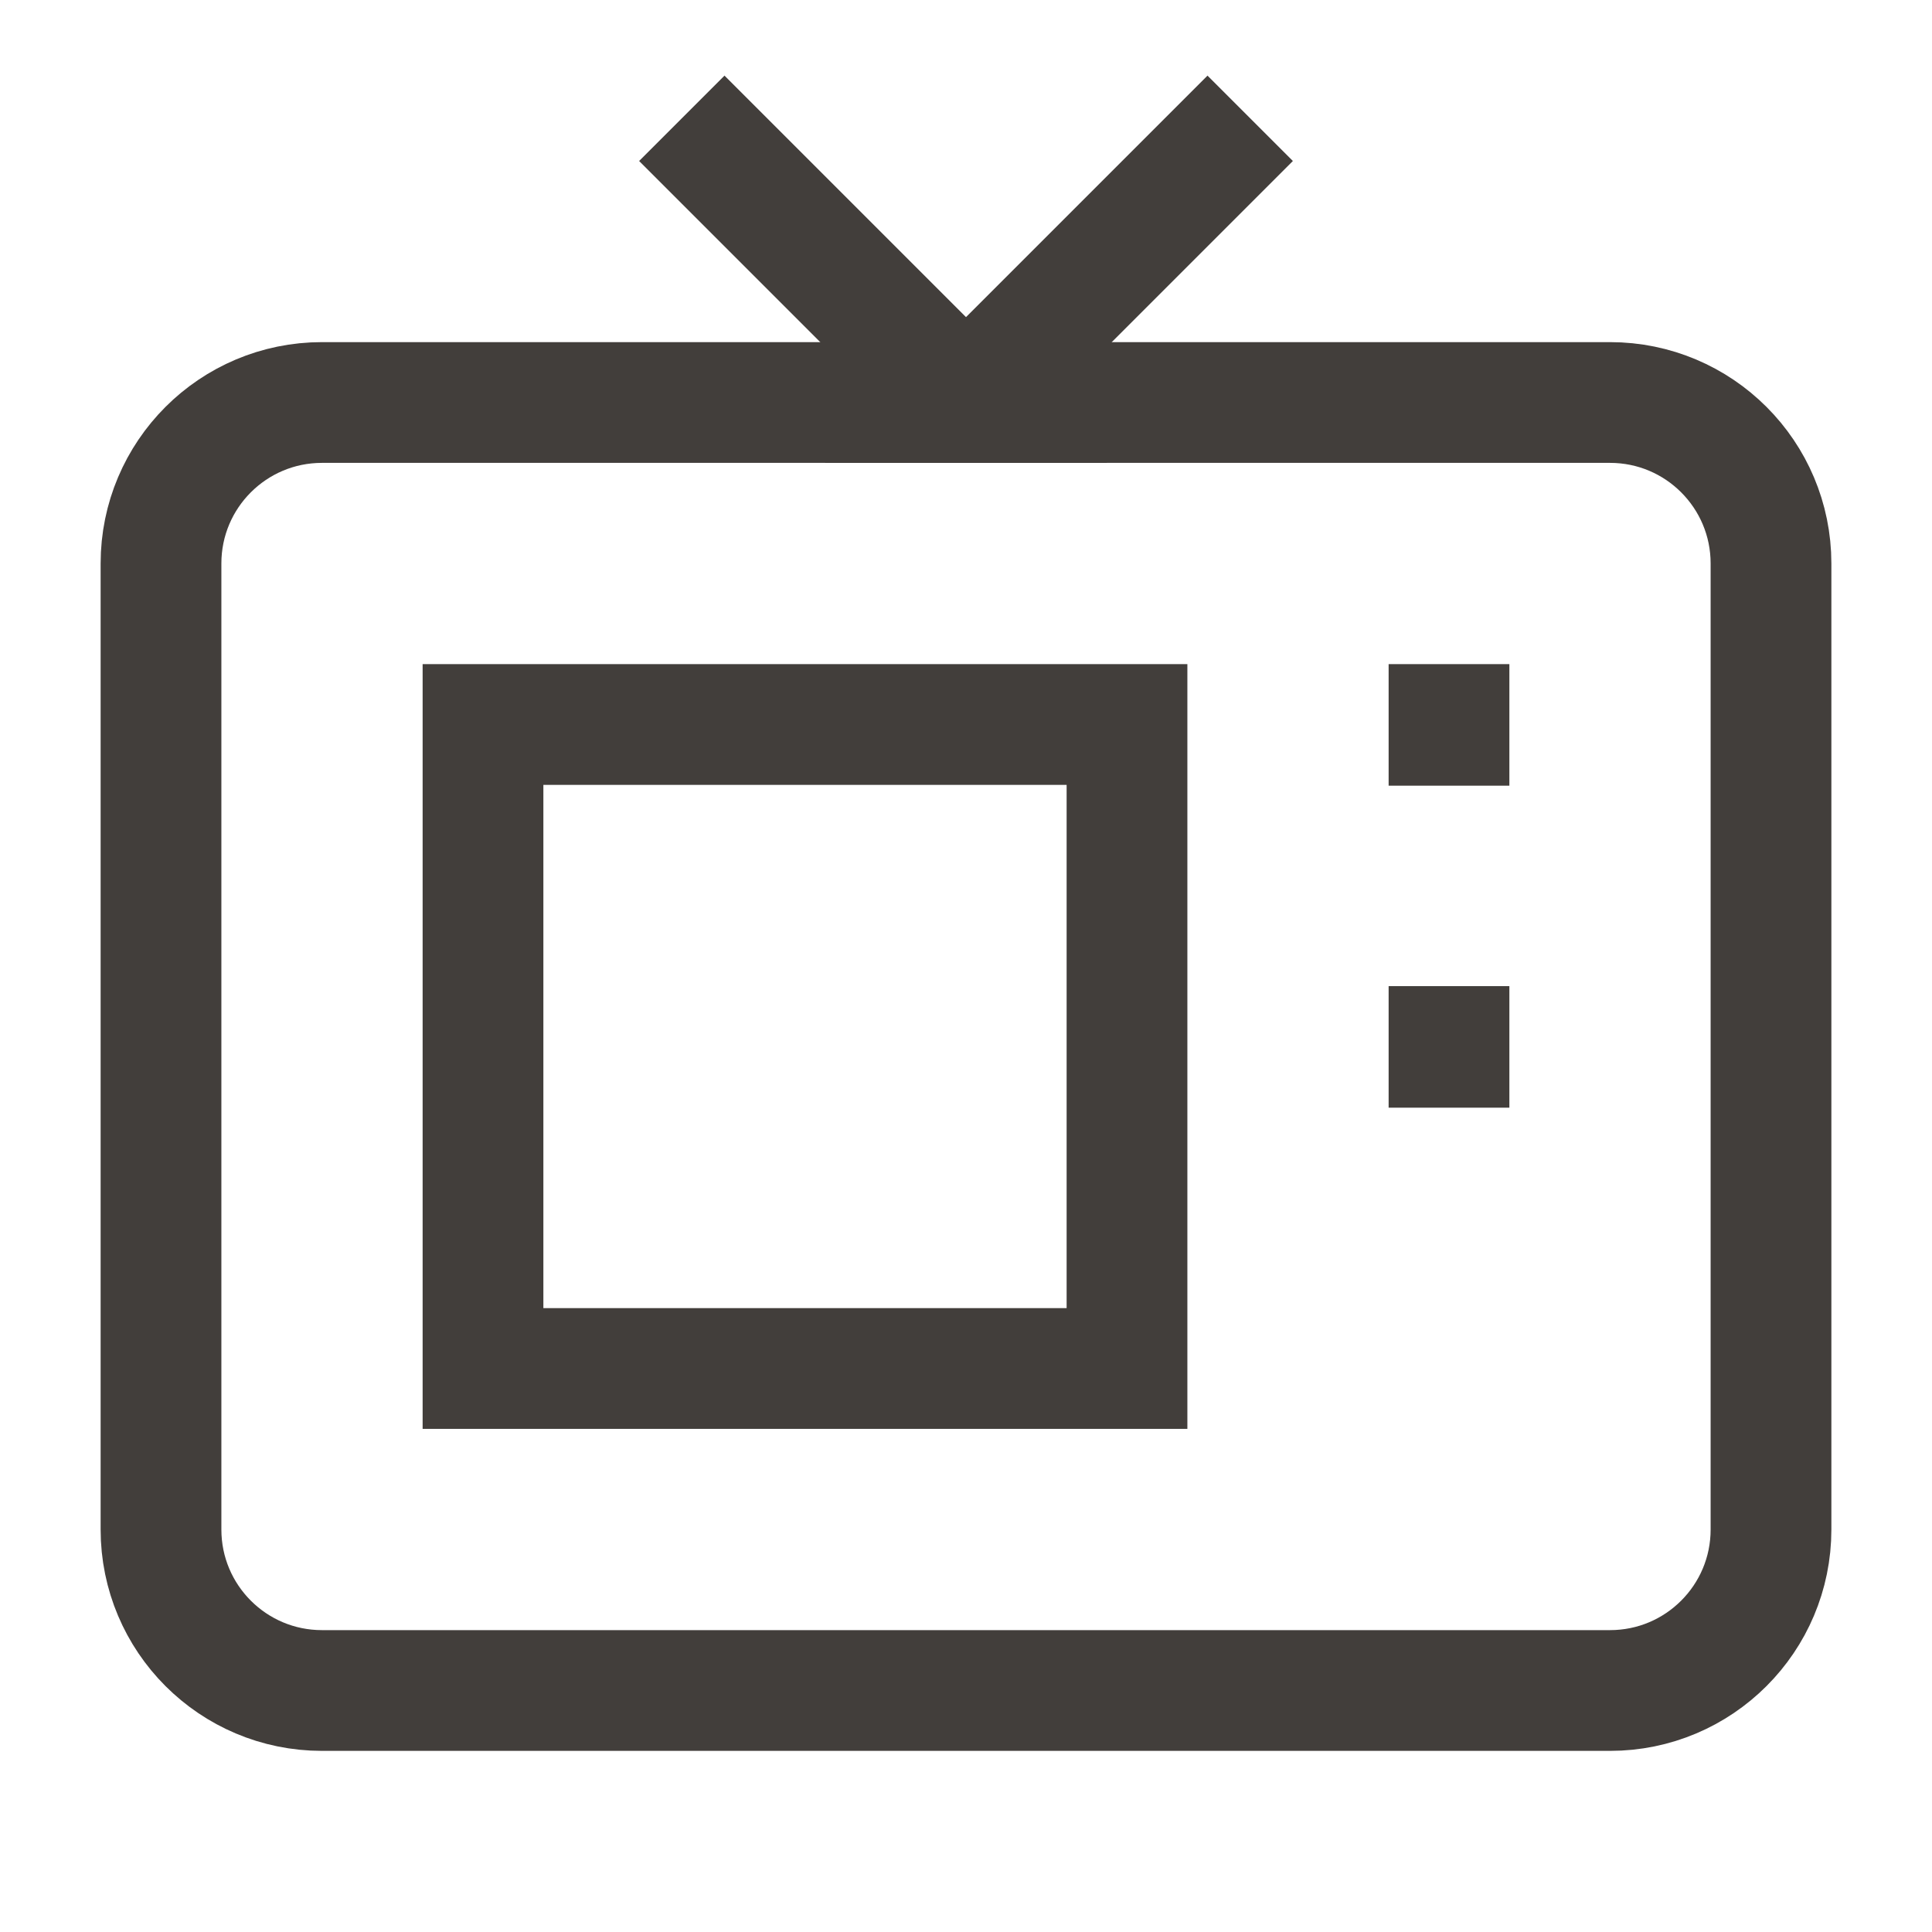
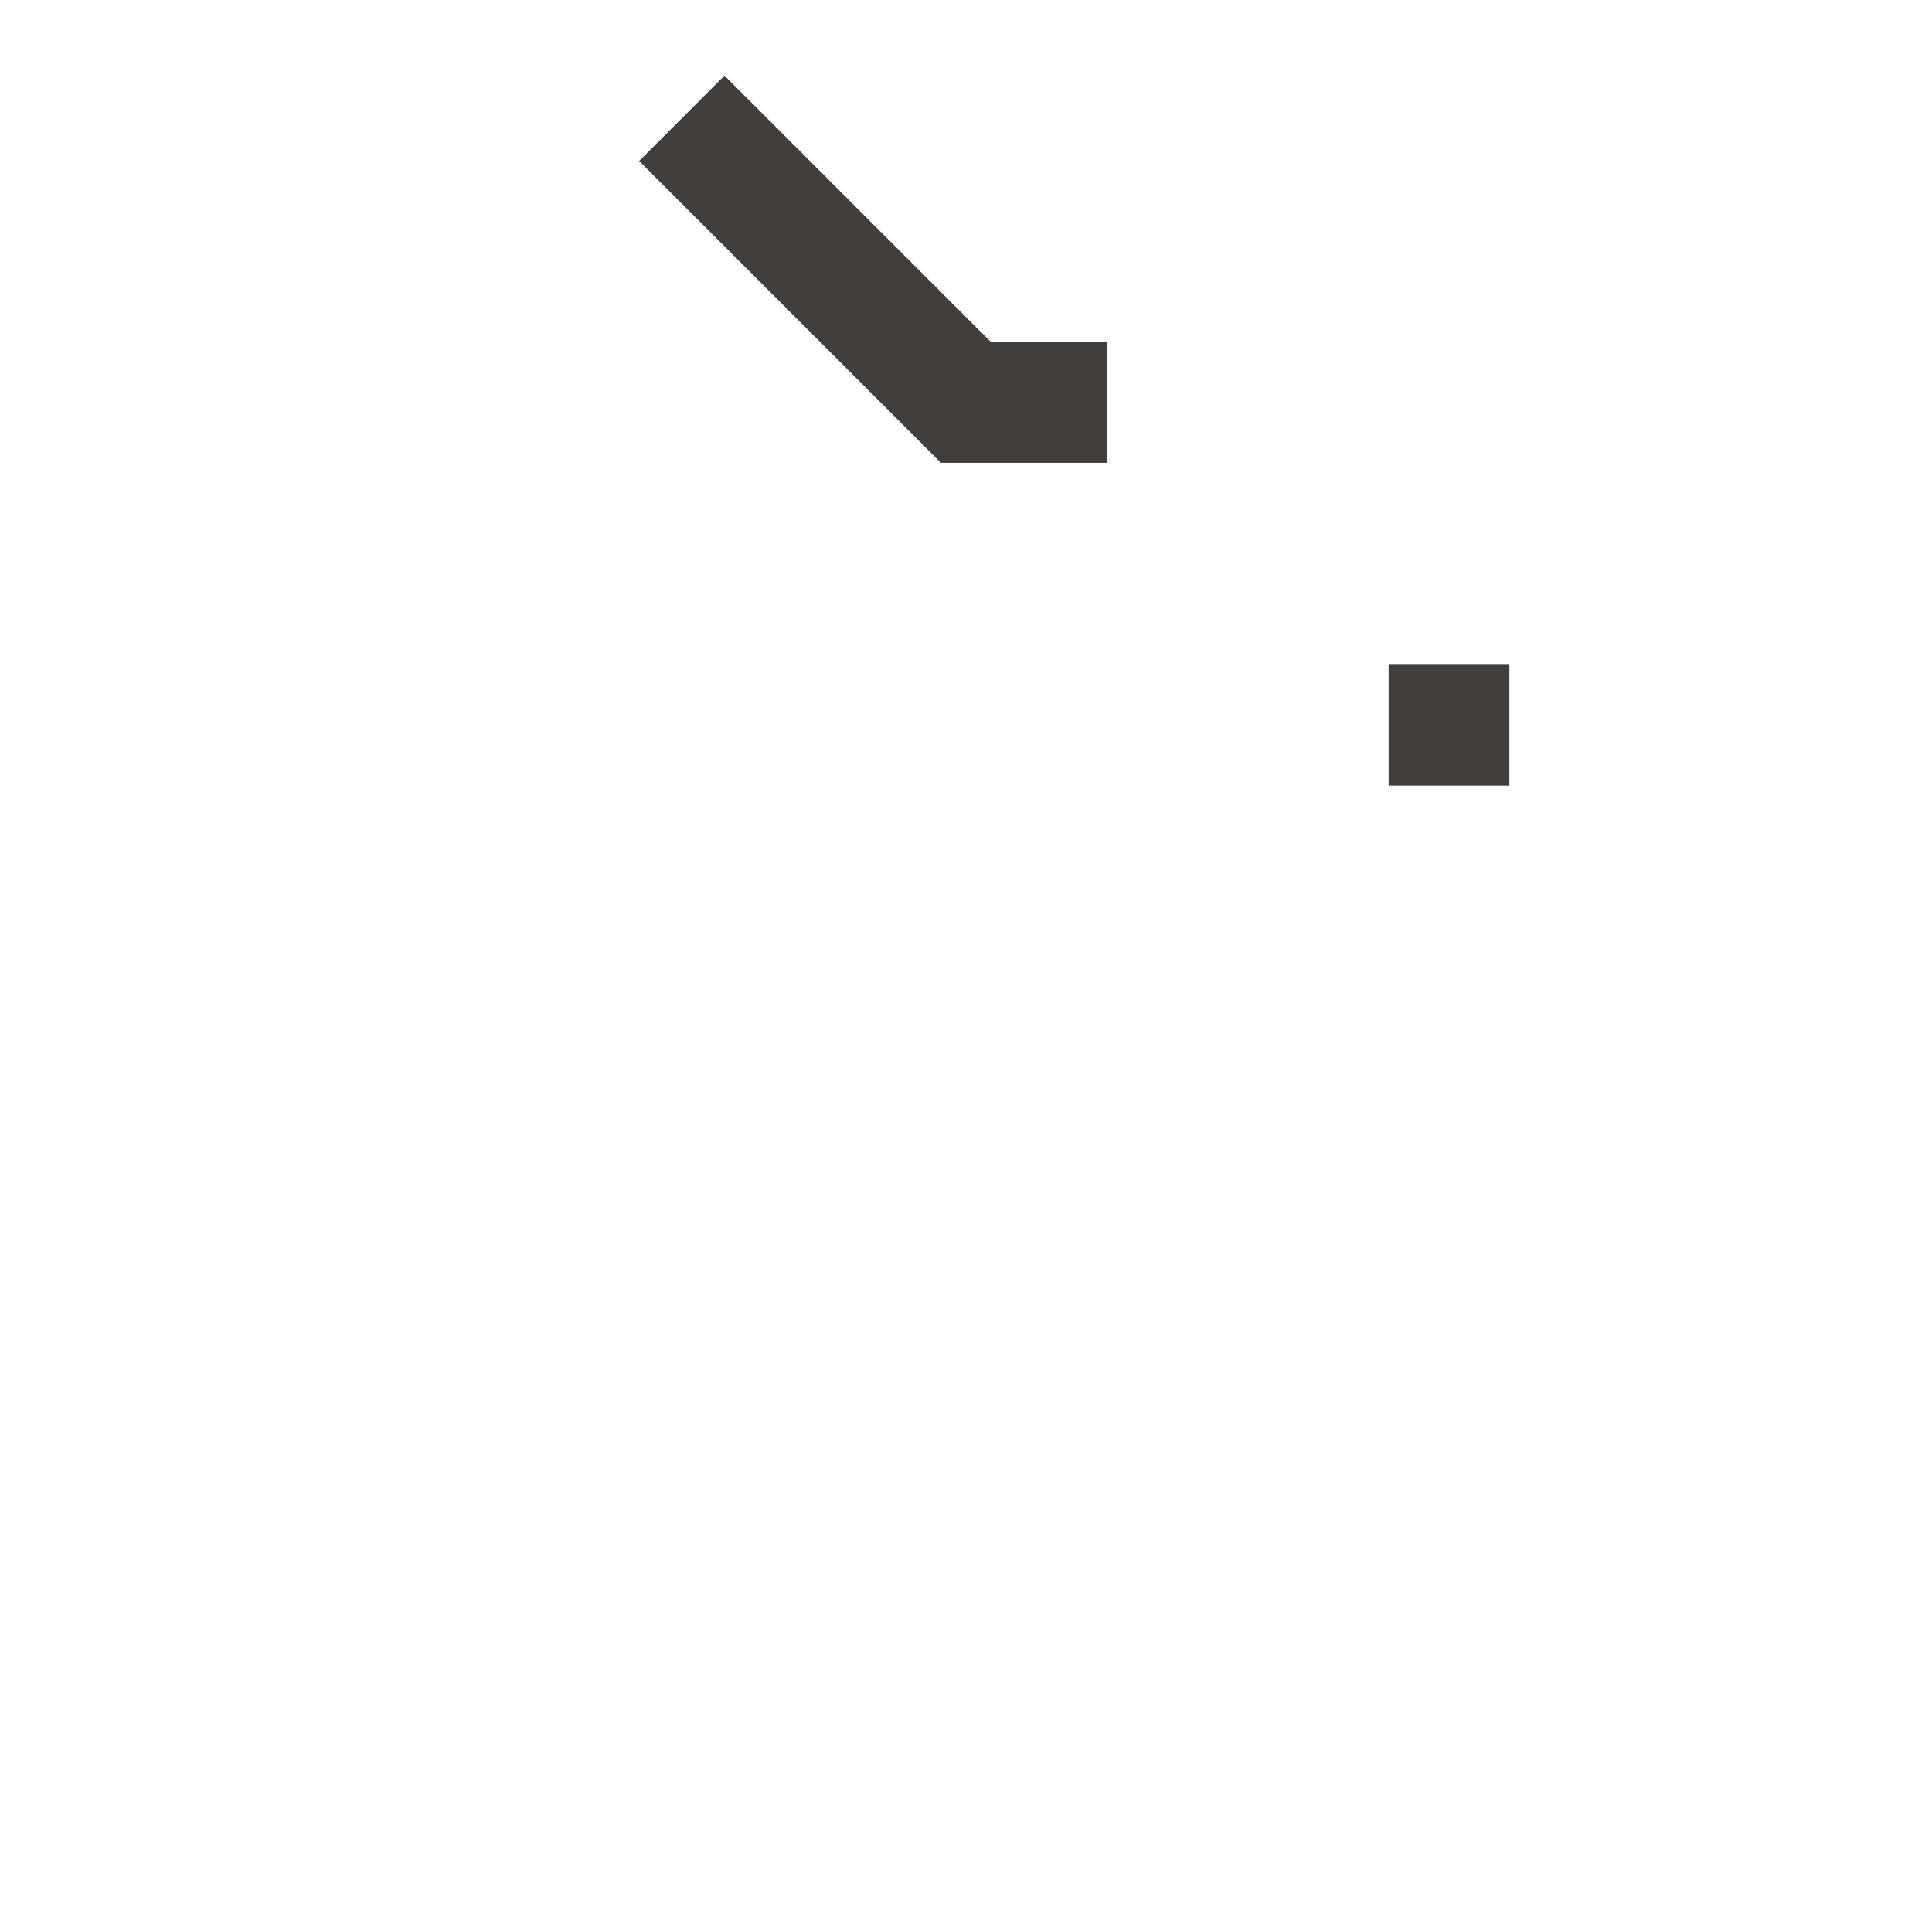
<svg xmlns="http://www.w3.org/2000/svg" width="24" height="24" viewBox="0 0 24 24" fill="none">
  <path d="M9 2L12 5H13" stroke="#423E3B" stroke-width="1.5" stroke-miterlimit="10" stroke-linecap="square" />
-   <path d="M15 2L12 5H11" stroke="#423E3B" stroke-width="1.5" stroke-miterlimit="10" stroke-linecap="square" />
-   <path d="M22 7V19C22 20.105 21.105 21 20 21H4C2.895 21 2 20.105 2 19V7C2 5.895 2.895 5 4 5H20C21.105 5 22 5.895 22 7Z" stroke="#423E3B" stroke-width="1.5" stroke-miterlimit="10" stroke-linecap="square" />
-   <path d="M14 17V9H6V17H14Z" stroke="#423E3B" stroke-width="1.5" stroke-miterlimit="10" stroke-linecap="square" />
  <path d="M18 9.01V9" stroke="#423E3B" stroke-width="1.5" stroke-miterlimit="10" stroke-linecap="square" />
-   <path d="M18 13.01V13" stroke="#423E3B" stroke-width="1.5" stroke-miterlimit="10" stroke-linecap="square" />
</svg>